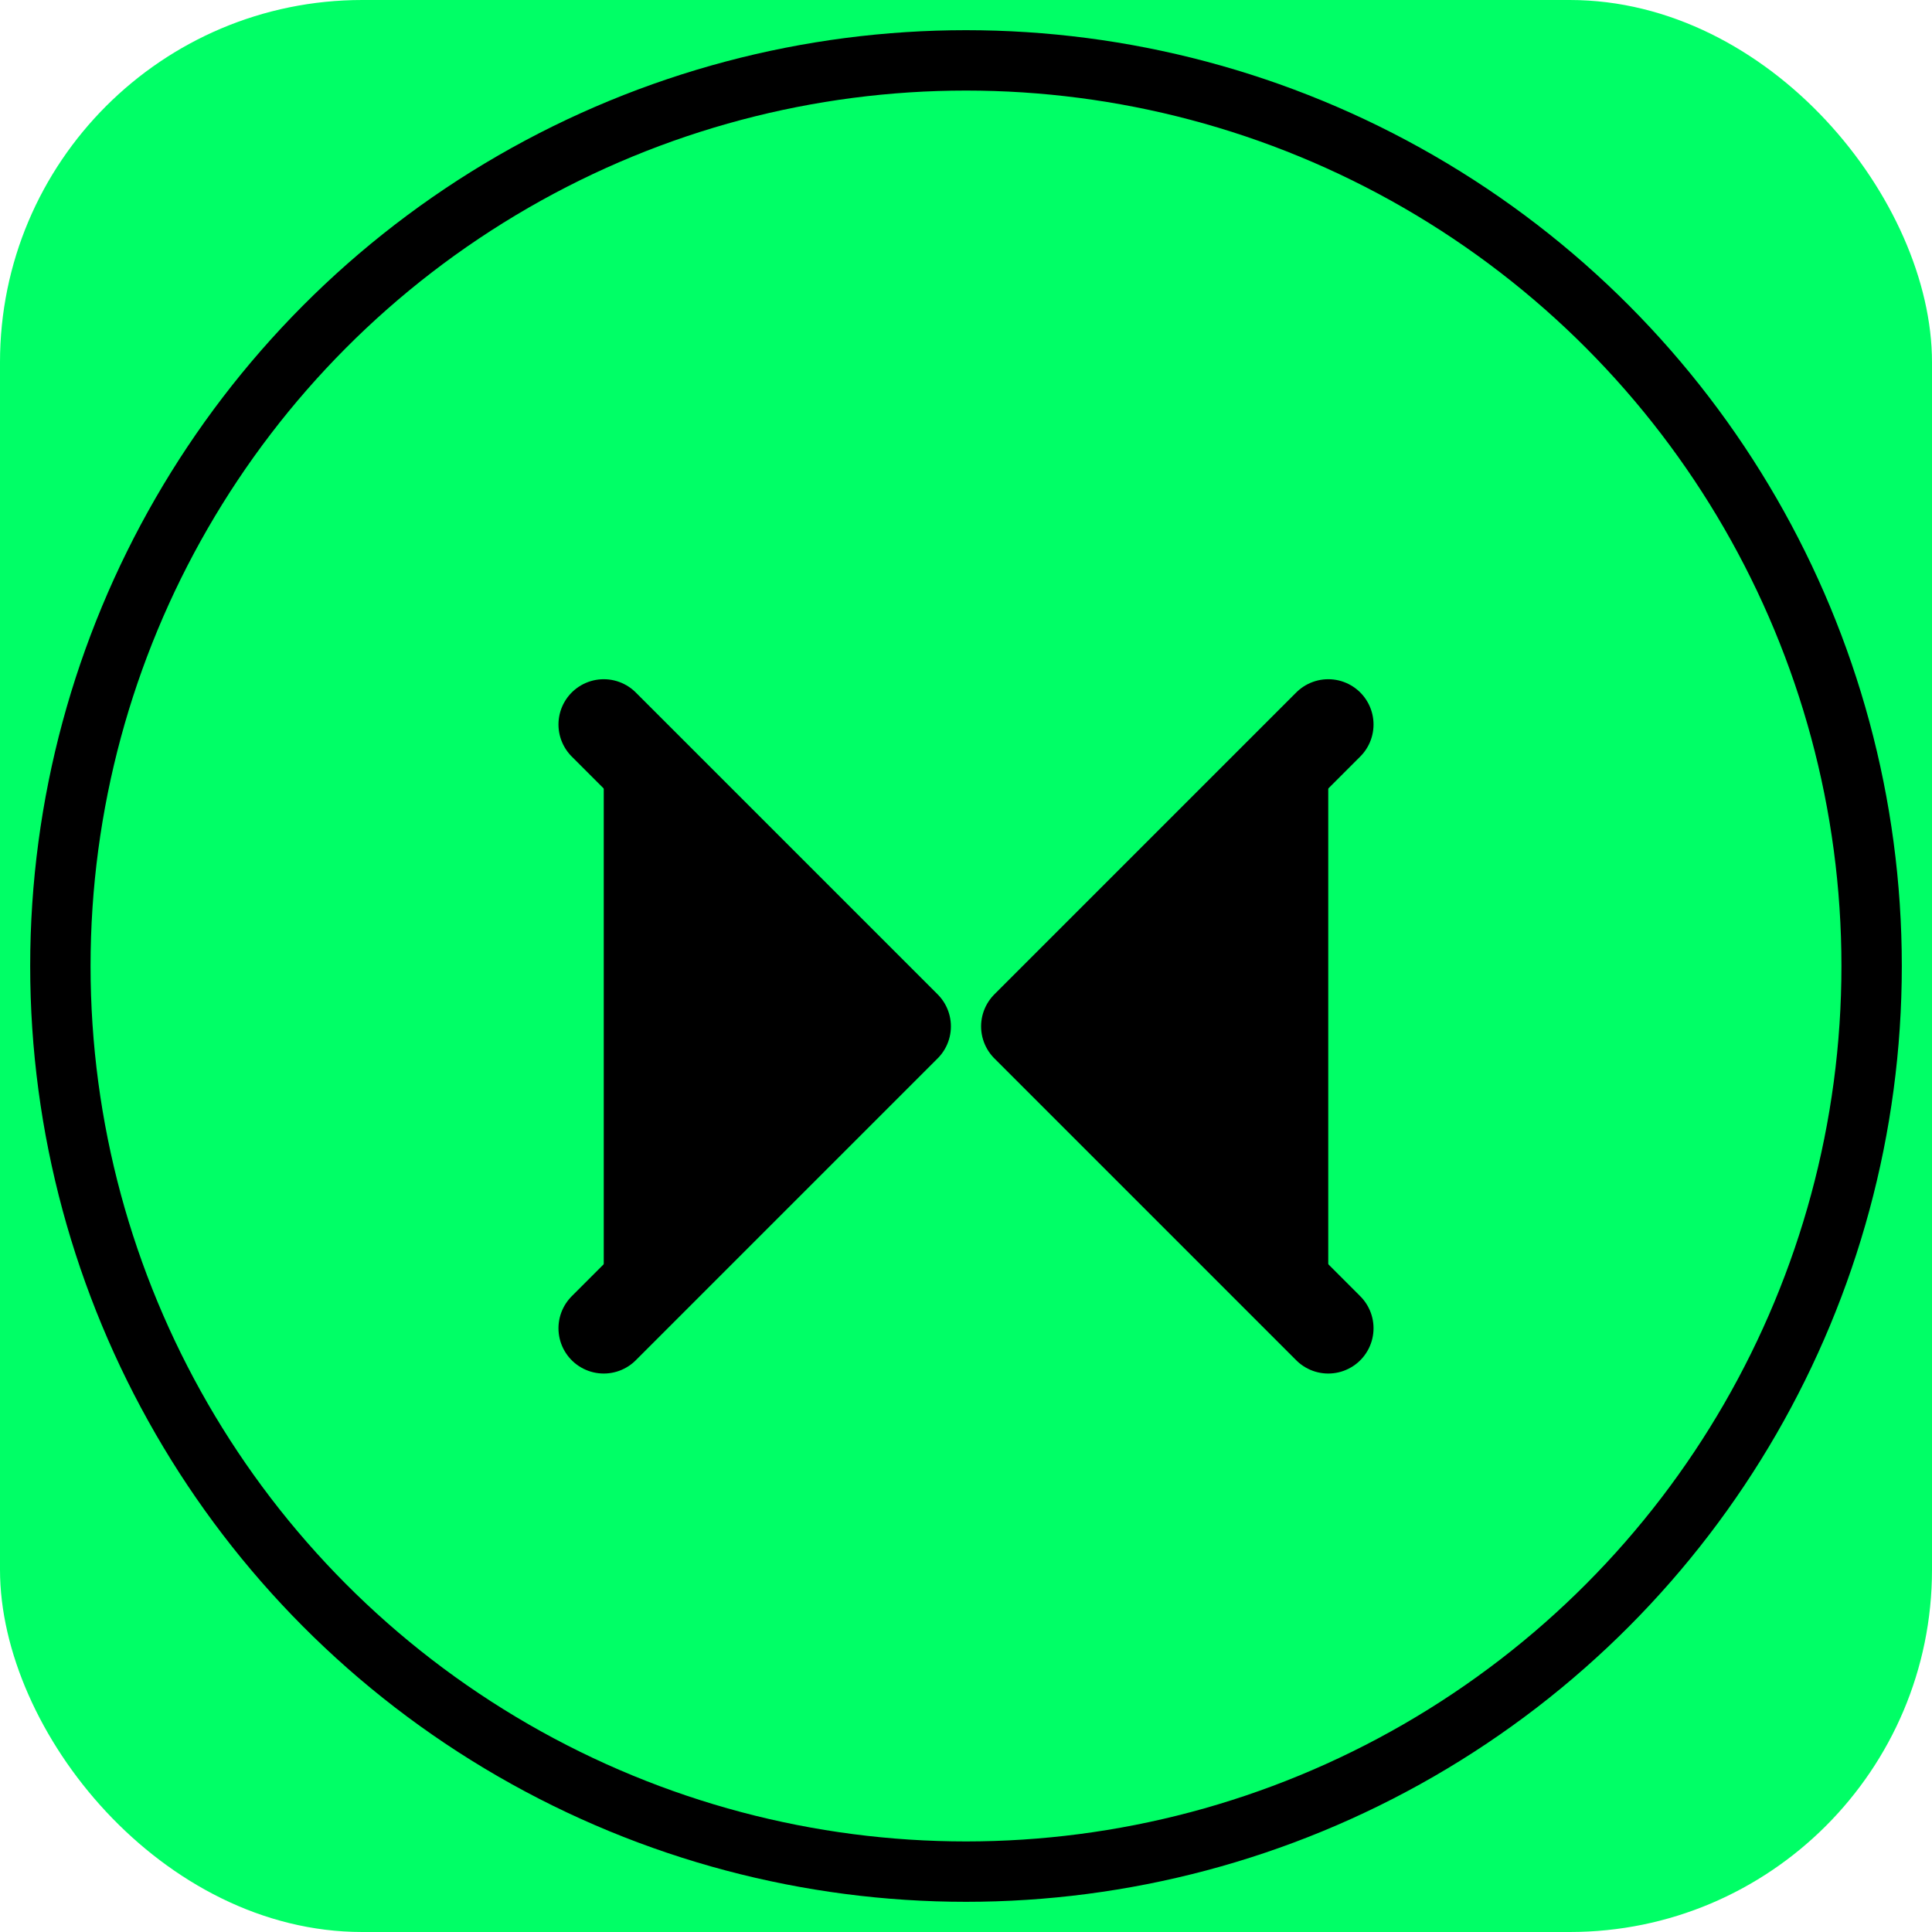
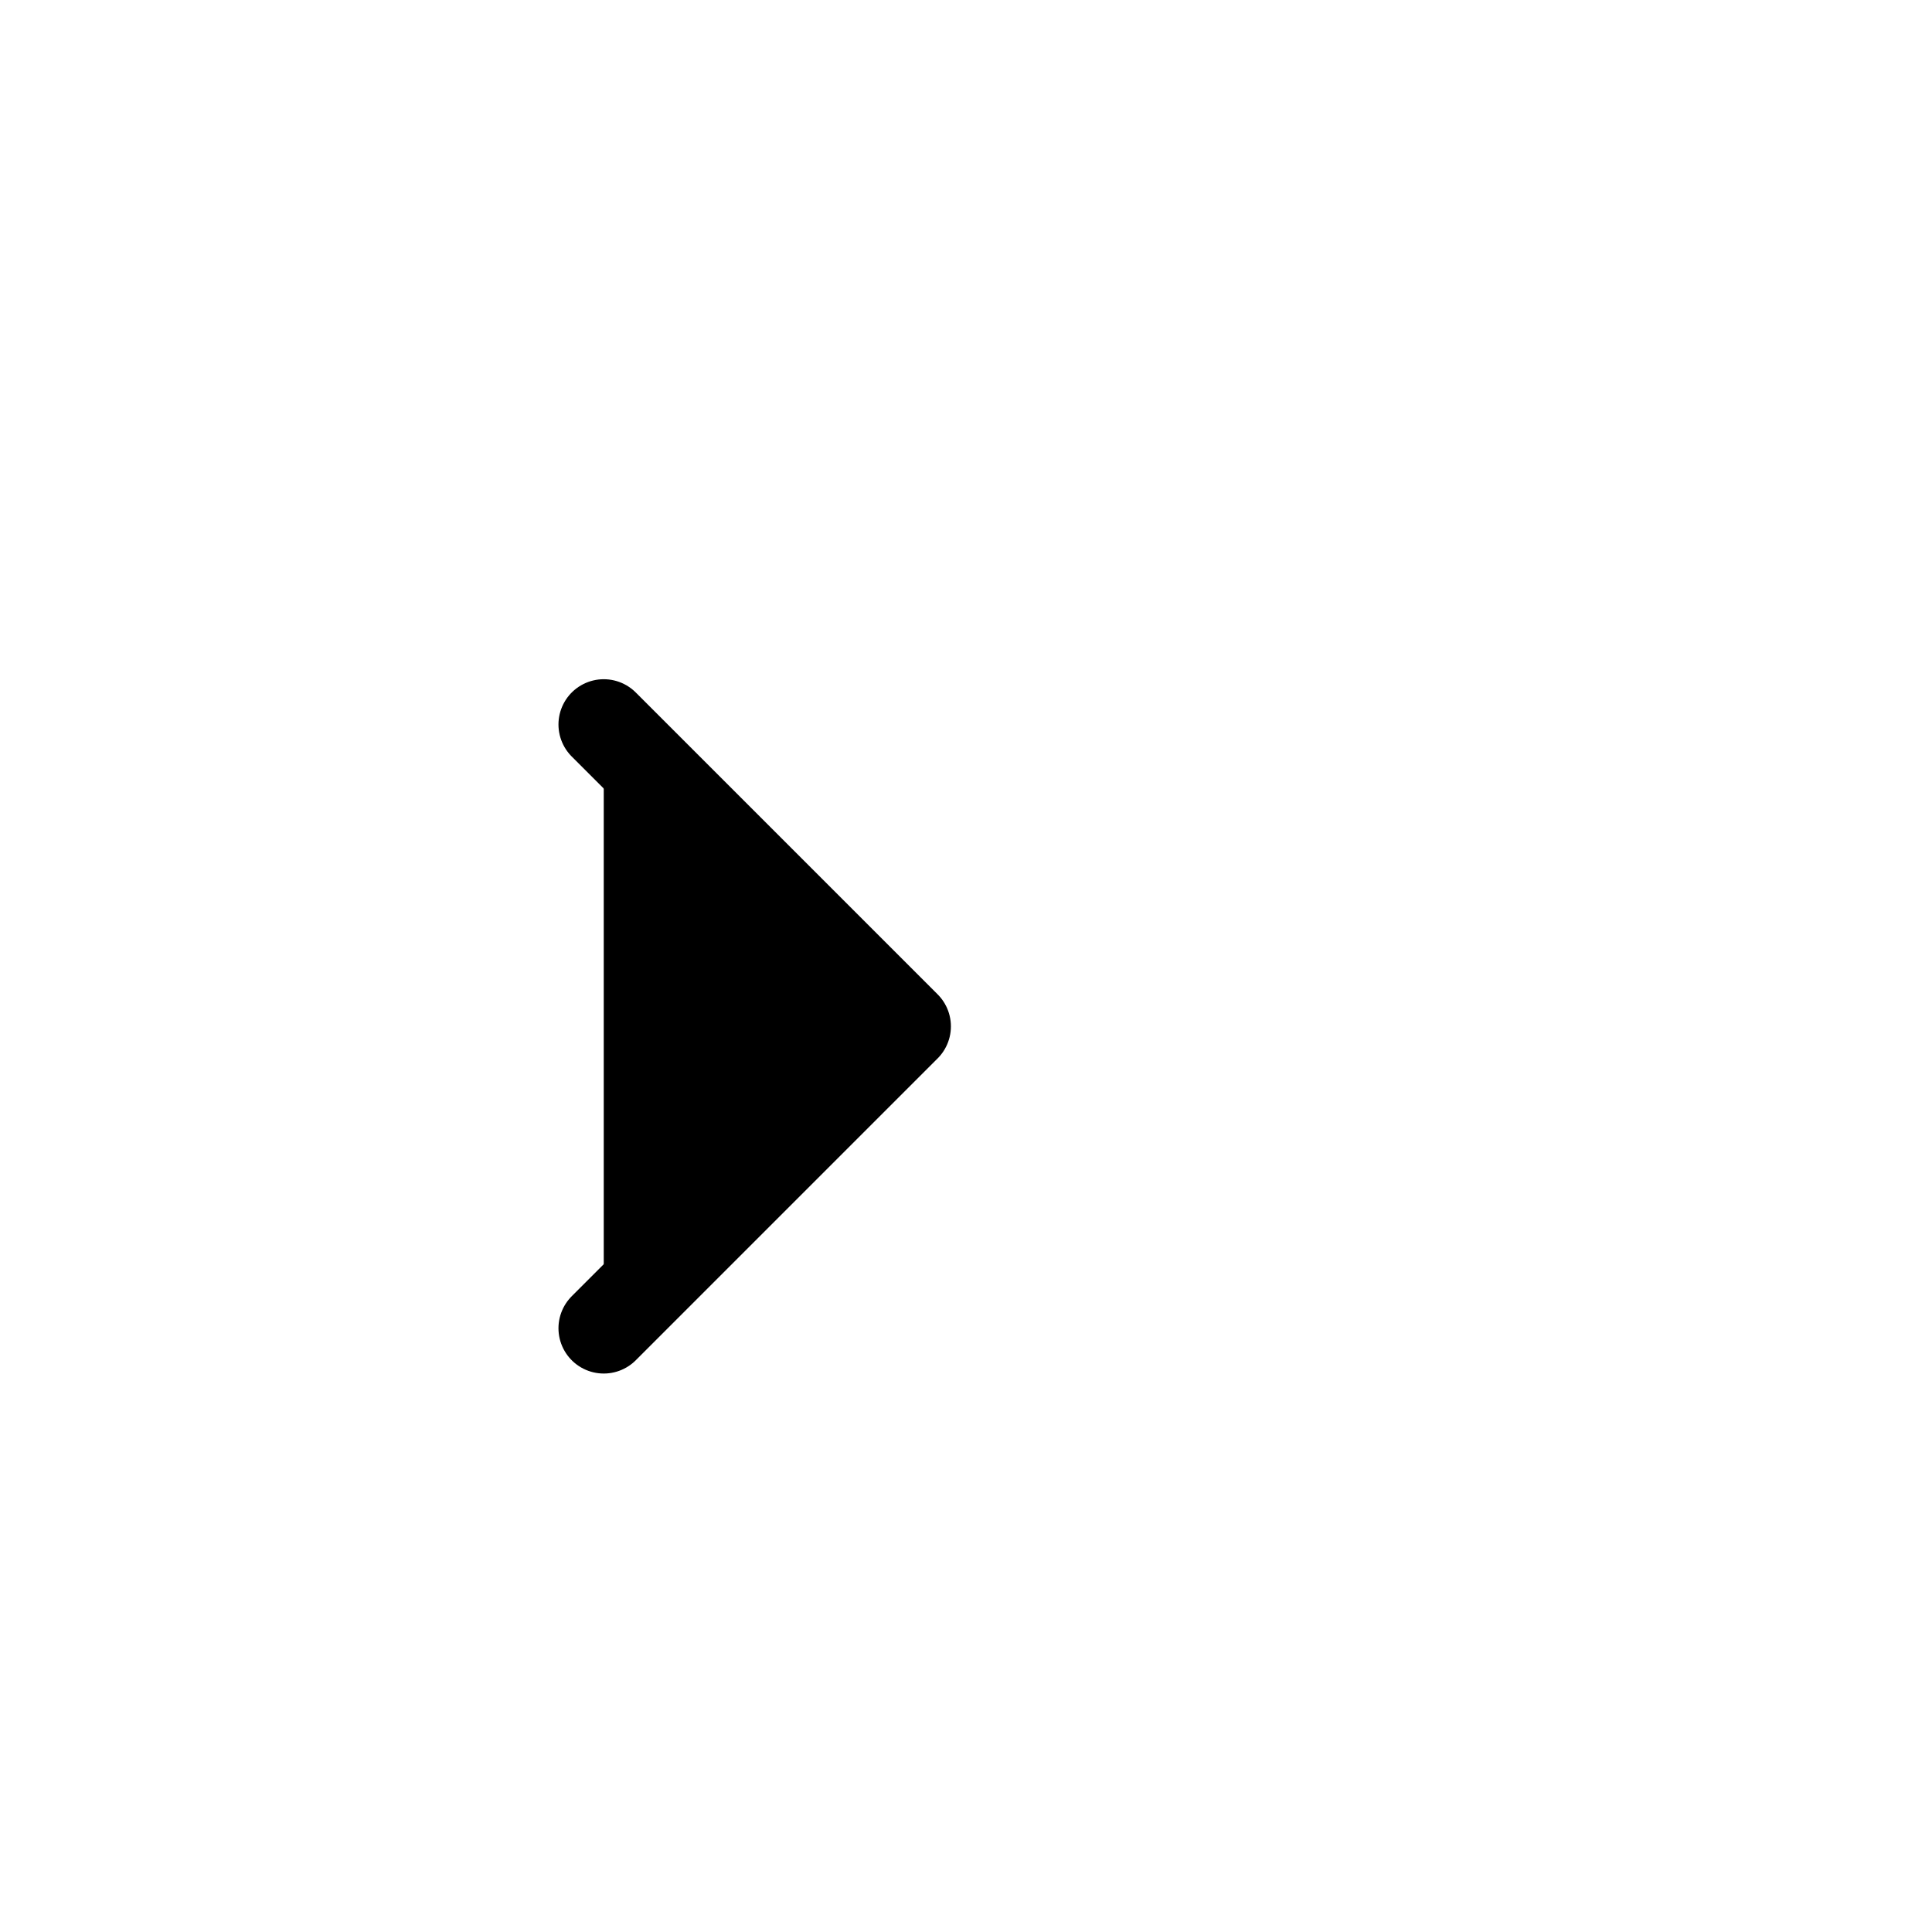
<svg xmlns="http://www.w3.org/2000/svg" width="64" height="64" viewBox="0 0 64 64">
-   <rect width="64" height="64" rx="12" fill="#00FF66" />
  <g stroke="black" stroke-width="3" stroke-linecap="round" stroke-linejoin="round">
    <path d="M20 24L30 34L20 44" />
-     <path d="M44 24L34 34L44 44" />
  </g>
-   <circle cx="32" cy="32" r="30" stroke="black" stroke-width="2" fill="none" />
</svg>